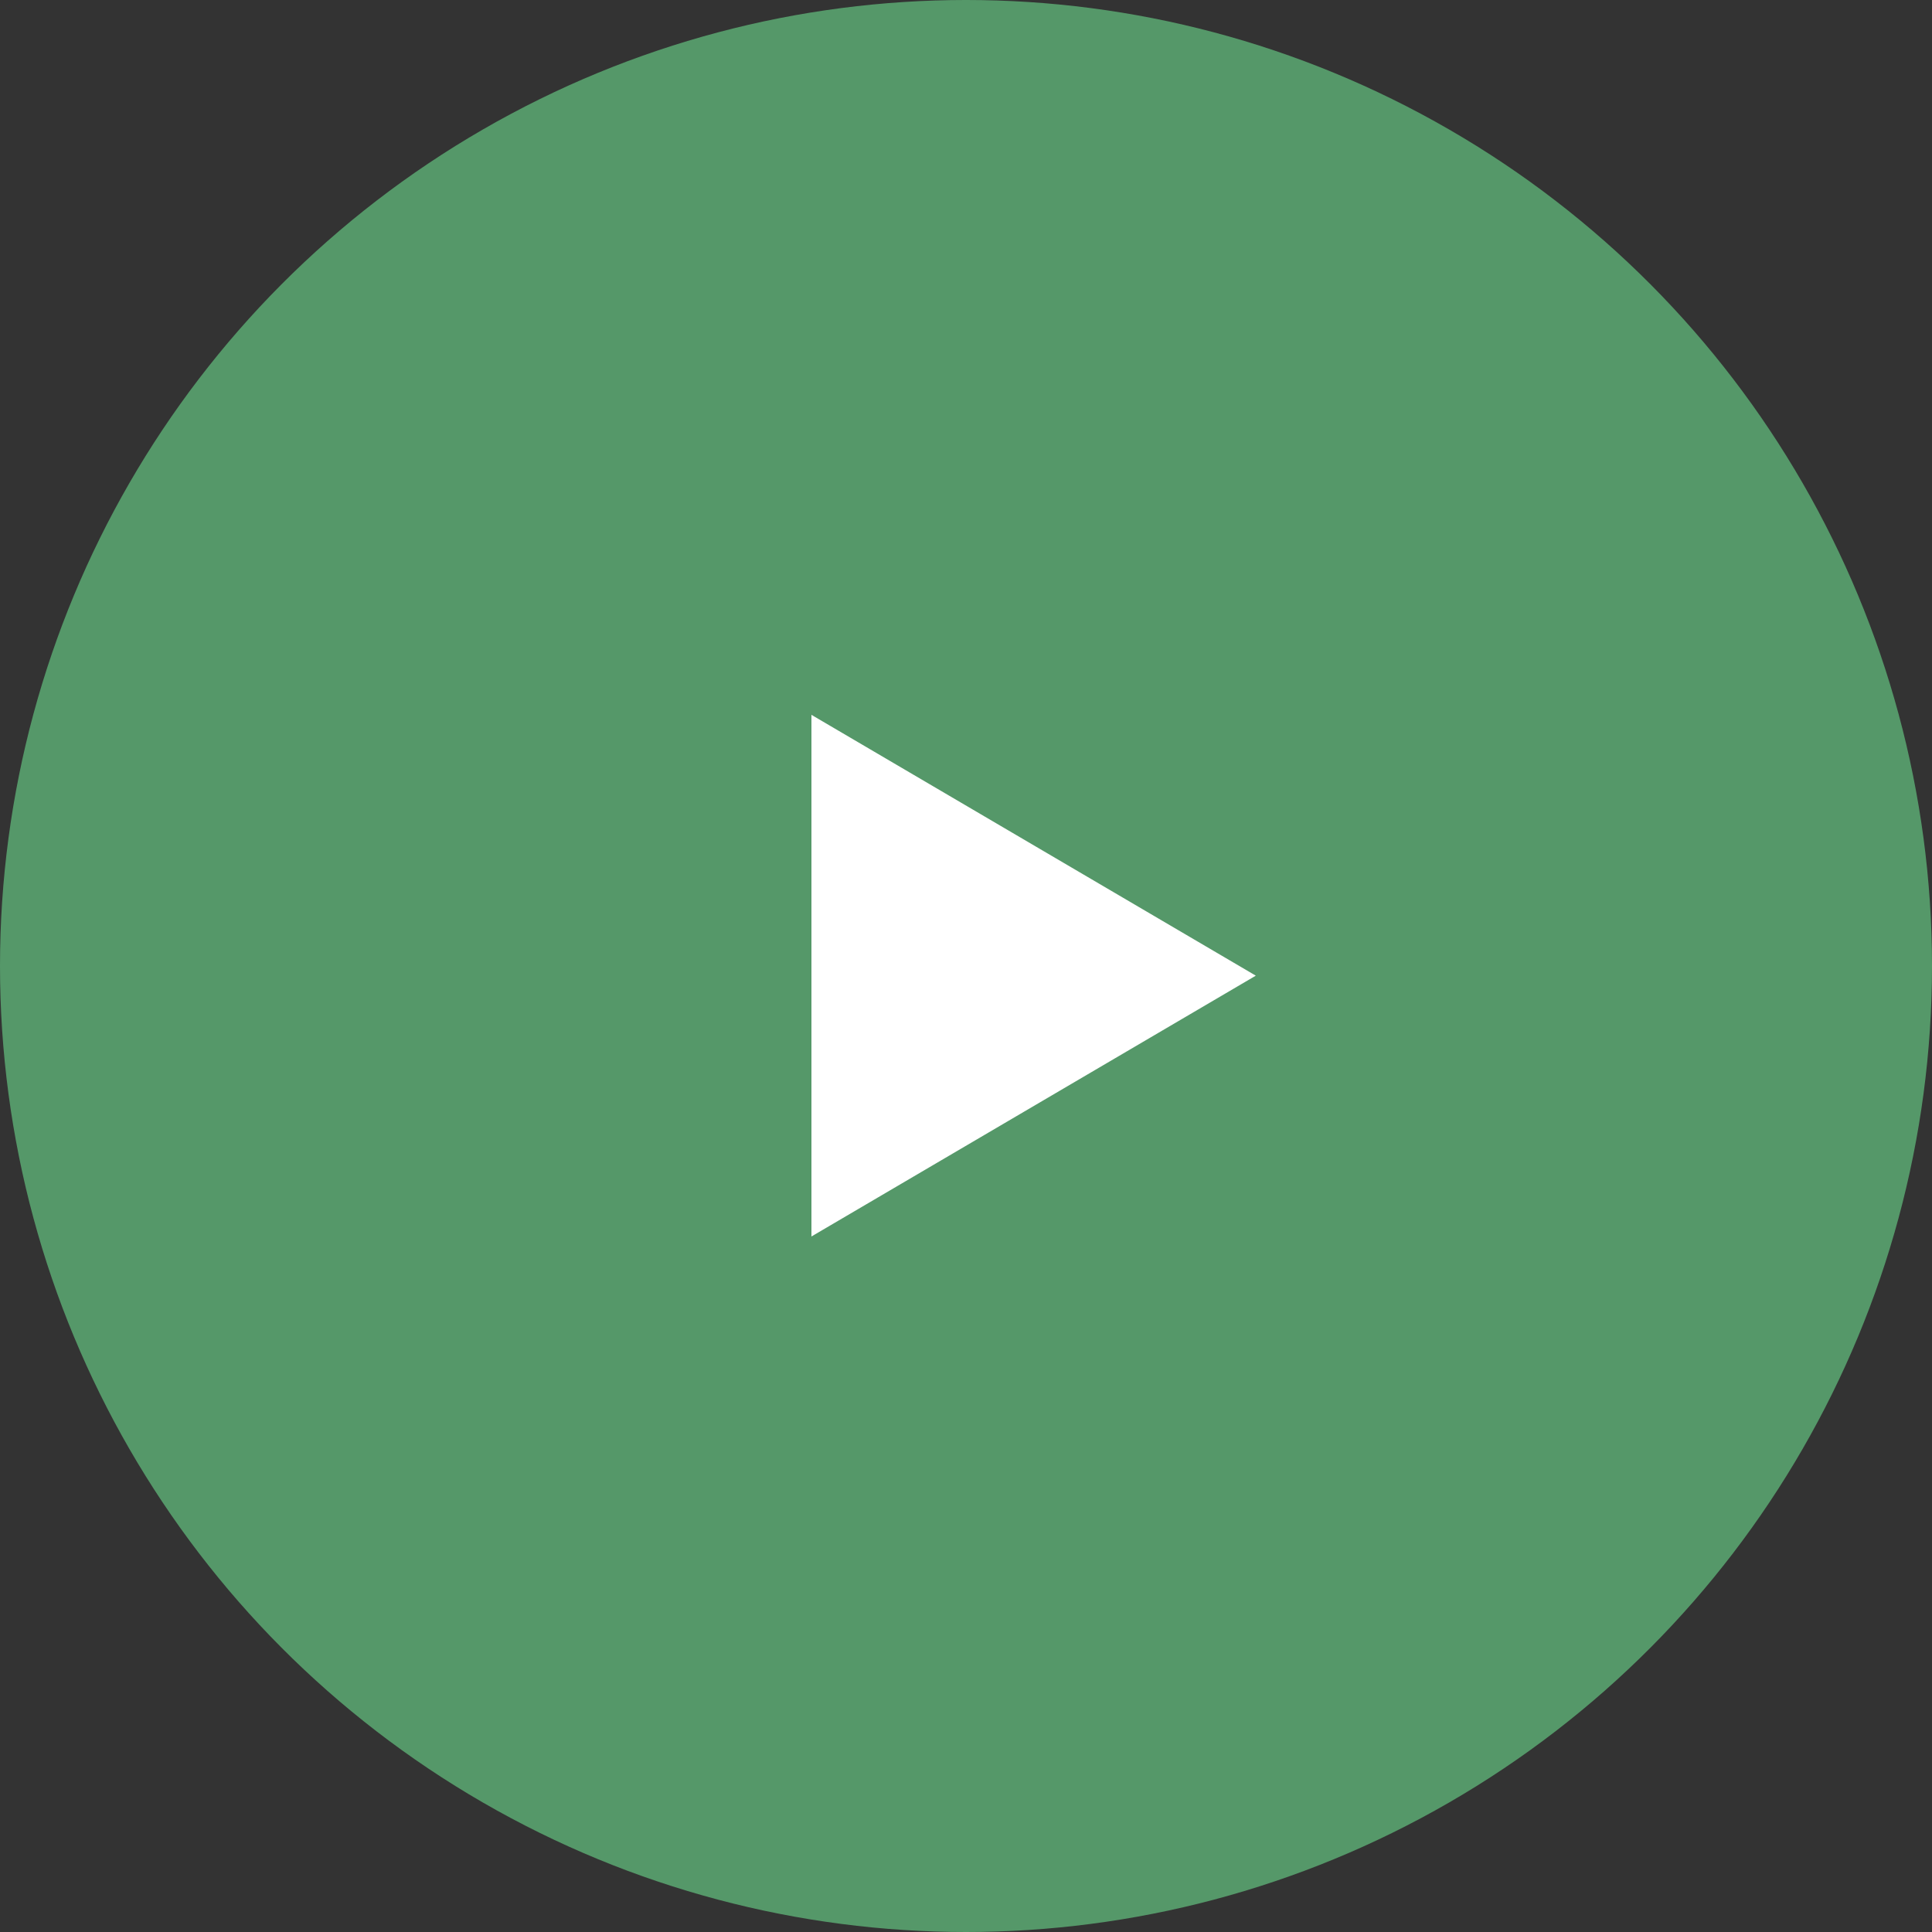
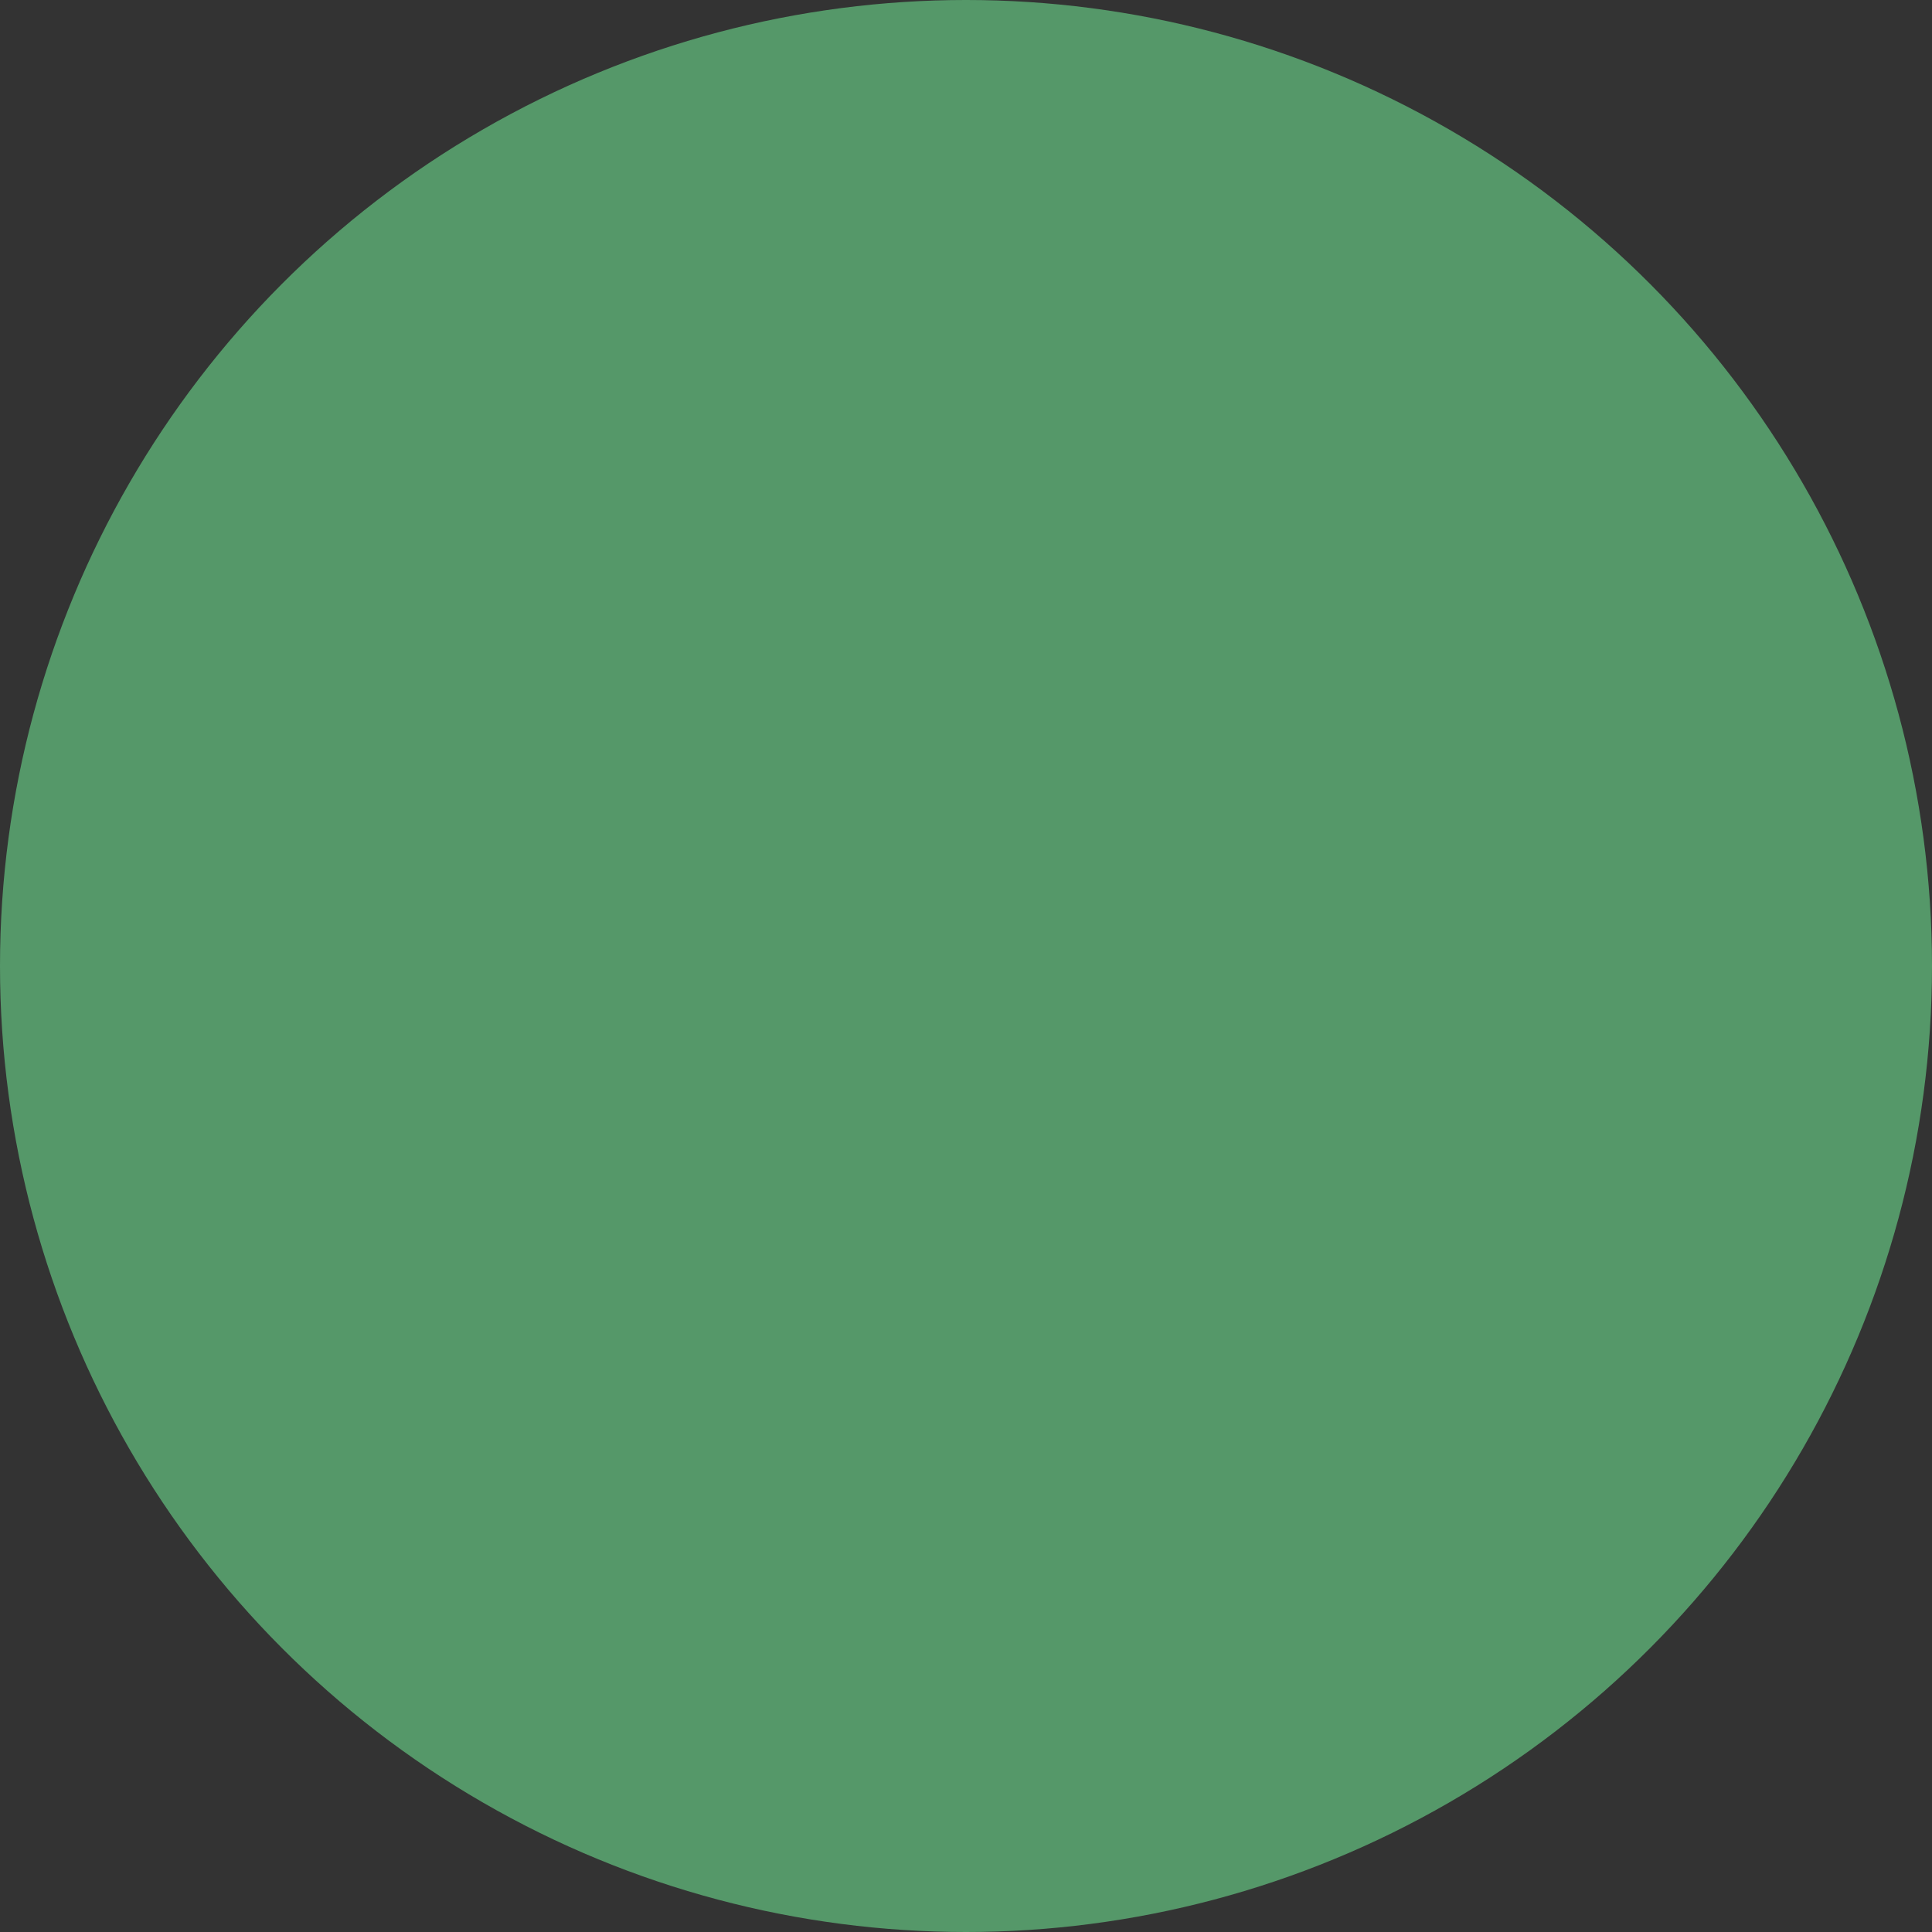
<svg xmlns="http://www.w3.org/2000/svg" width="60" height="60" viewBox="0 0 60 60">
  <rect x="0" y="0" width="60" height="60" fill="#333333" stroke="none" />
  <g id="グループ_32975" data-name="グループ 32975" transform="translate(-650 -5407)">
    <circle id="楕円形_18" data-name="楕円形 18" cx="30" cy="30" r="30" transform="translate(650 5407)" fill="#559869" />
-     <path id="多角形_21" data-name="多角形 21" d="M8.1,0l8.1,13.8H0Z" transform="translate(689 5429.2) rotate(90)" fill="#fff" />
  </g>
</svg>